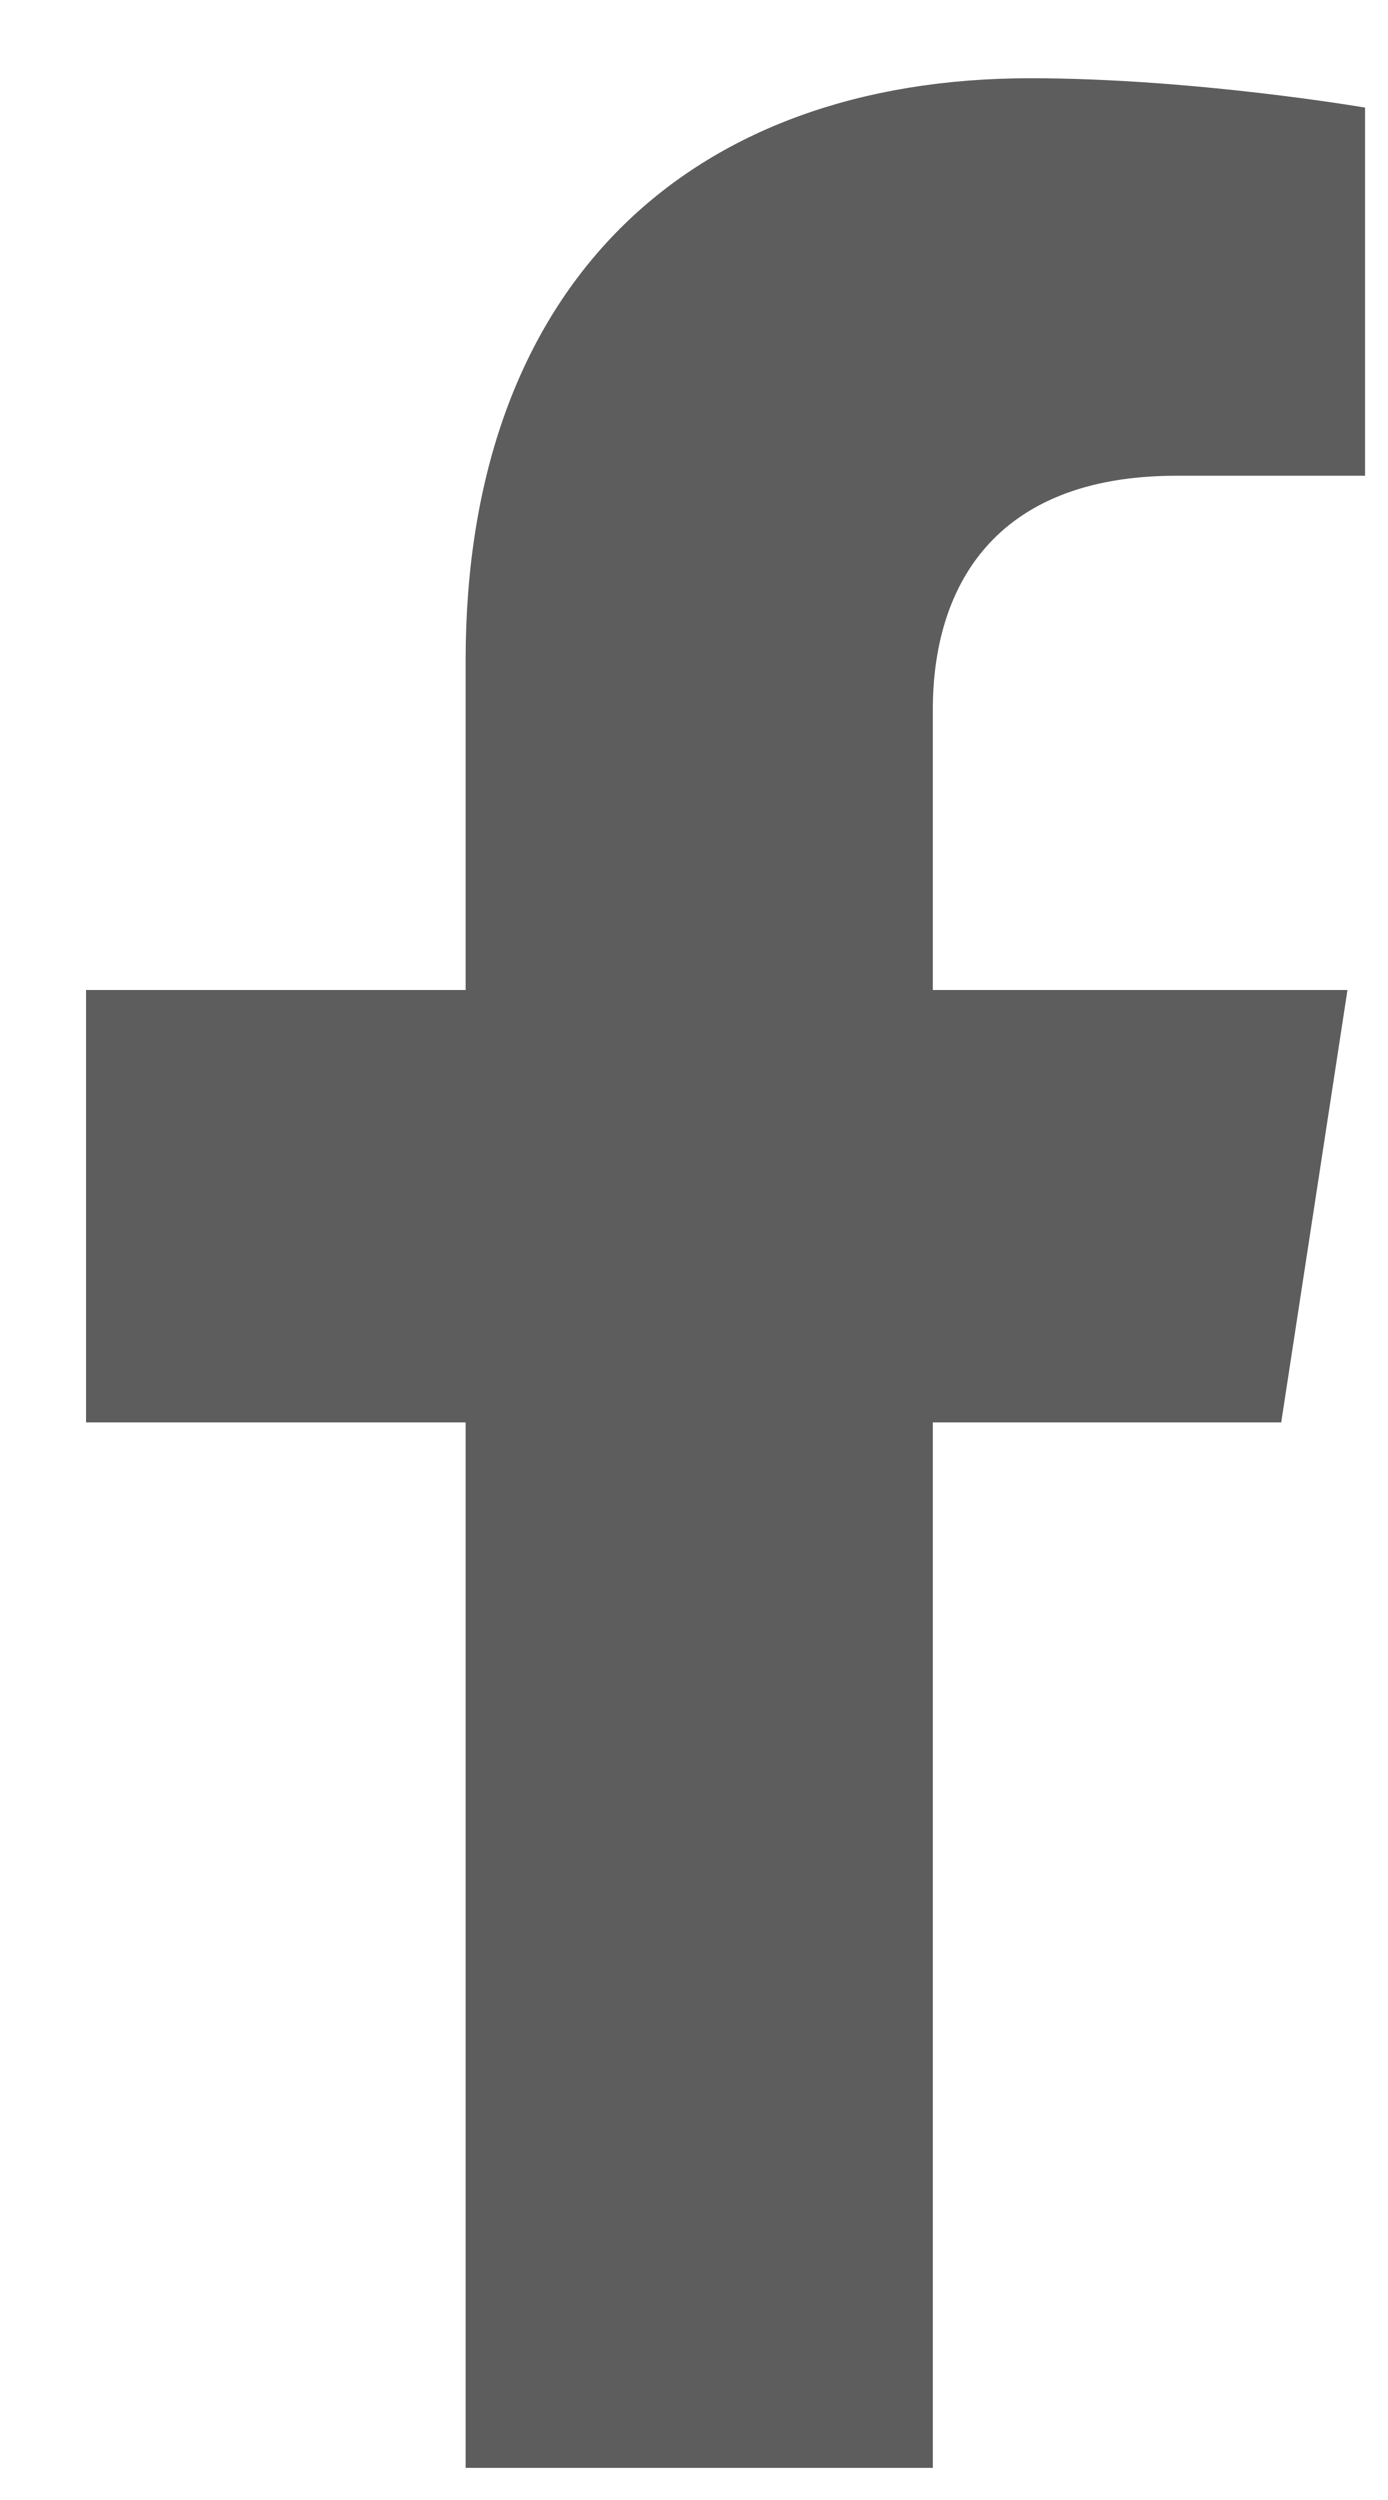
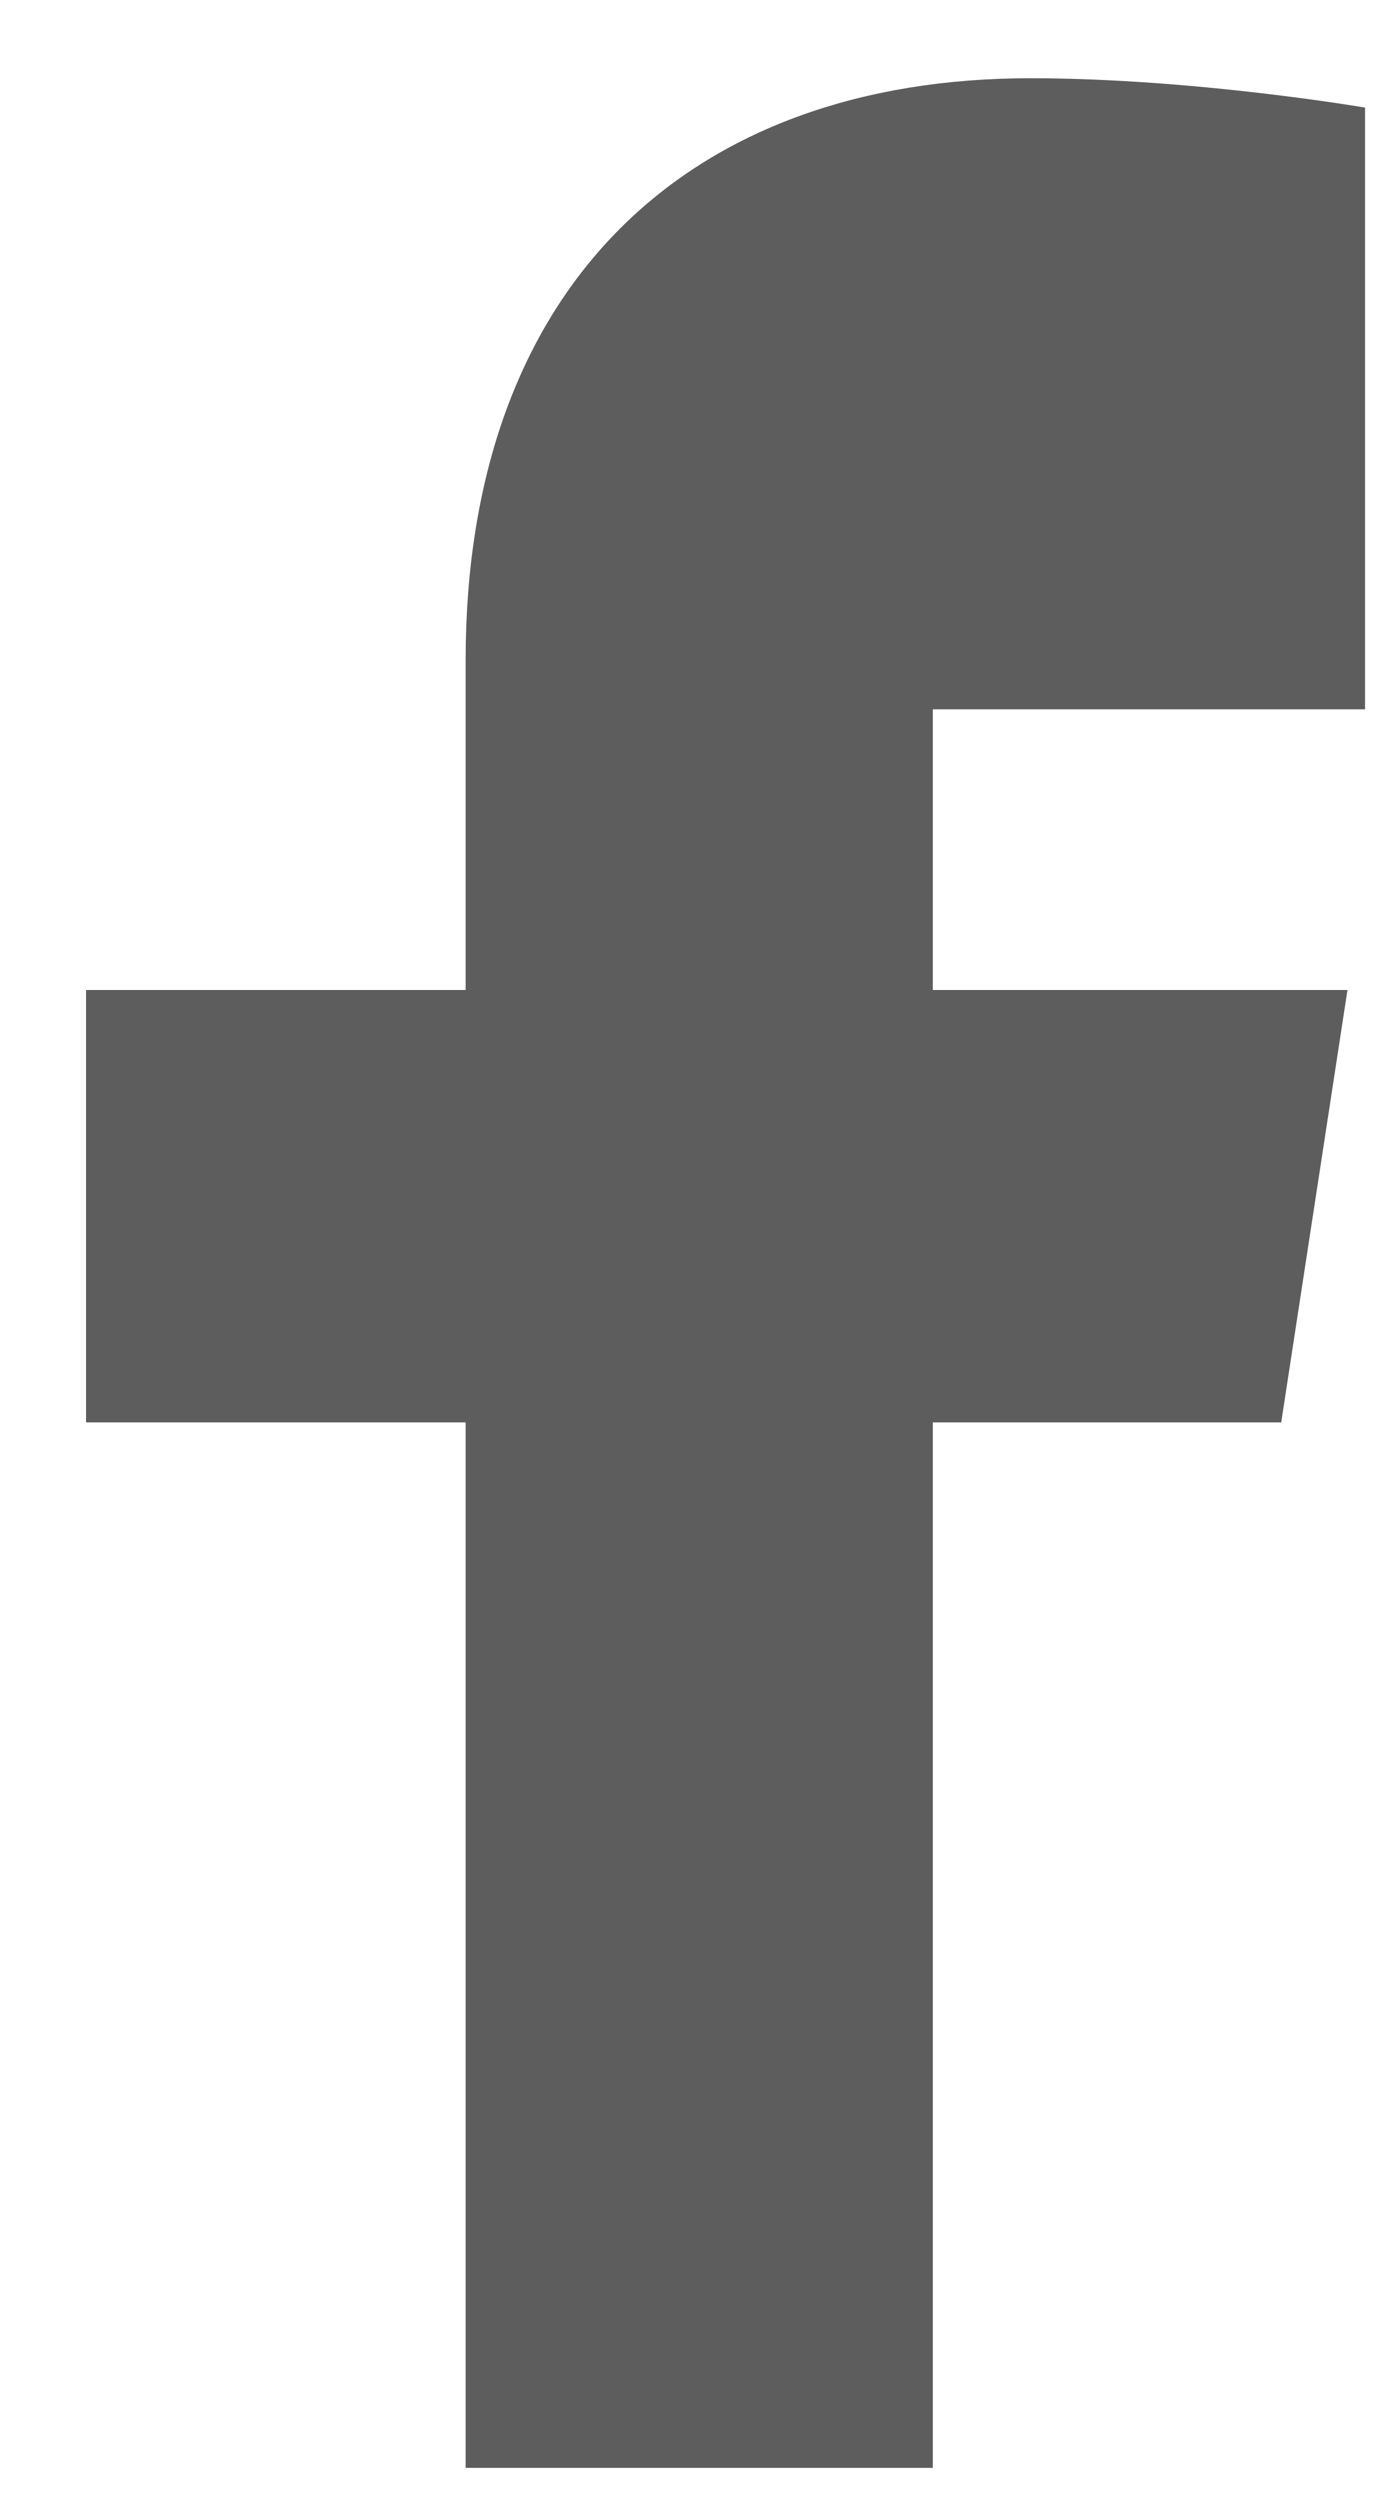
<svg xmlns="http://www.w3.org/2000/svg" width="15" height="27" viewBox="0 0 15 27" fill="none">
-   <path id="Path 24" d="M13.846 15.362L14.562 10.692H10.081V7.661C10.081 6.383 10.707 5.138 12.714 5.138H14.752V1.162C14.752 1.162 12.902 0.845 11.134 0.845C7.444 0.845 5.032 3.083 5.032 7.132V10.692H0.93V15.362H5.032V26.653H10.081V15.362H13.846Z" fill="#5D5D5D" />
+   <path id="Path 24" d="M13.846 15.362L14.562 10.692H10.081V7.661H14.752V1.162C14.752 1.162 12.902 0.845 11.134 0.845C7.444 0.845 5.032 3.083 5.032 7.132V10.692H0.93V15.362H5.032V26.653H10.081V15.362H13.846Z" fill="#5D5D5D" />
</svg>